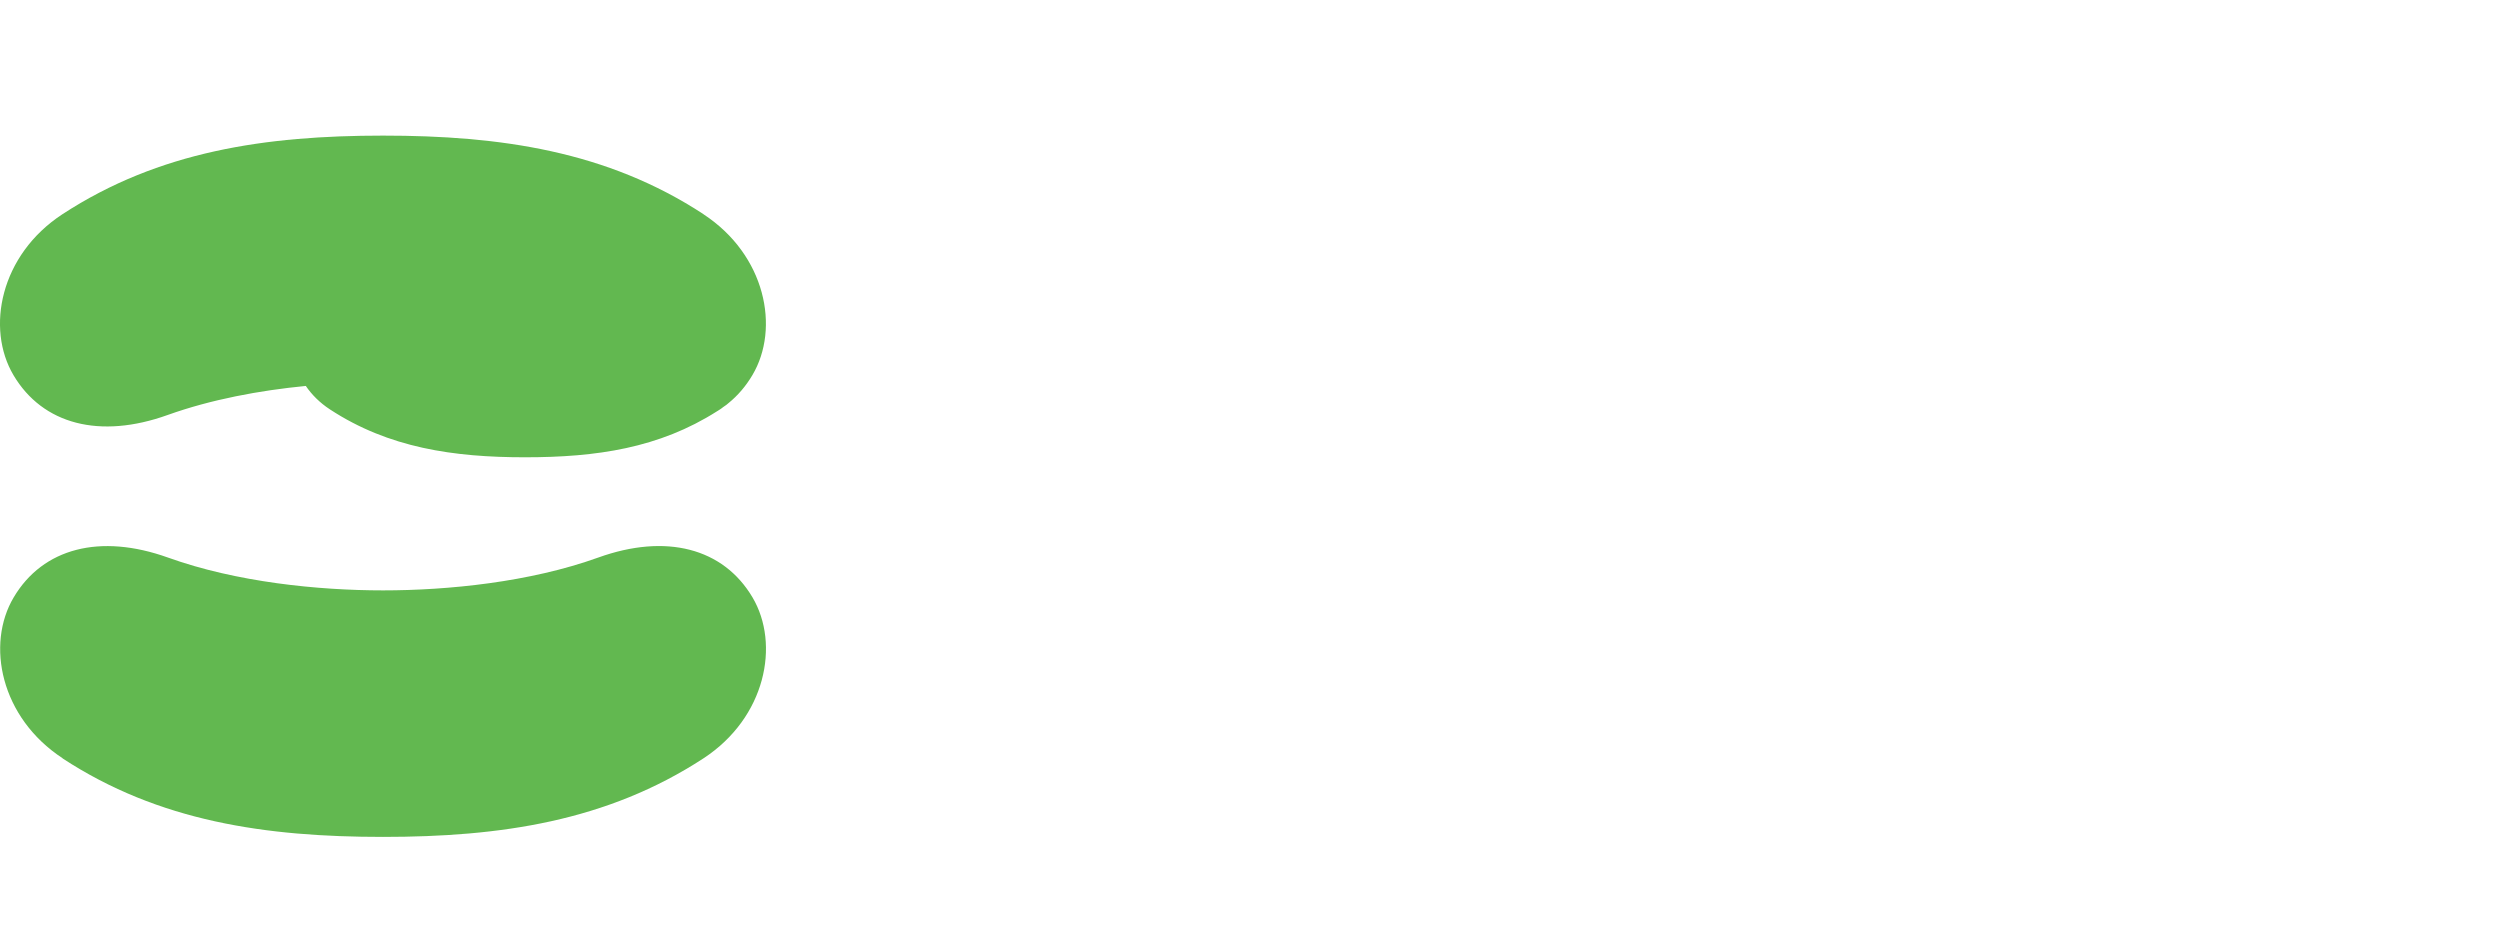
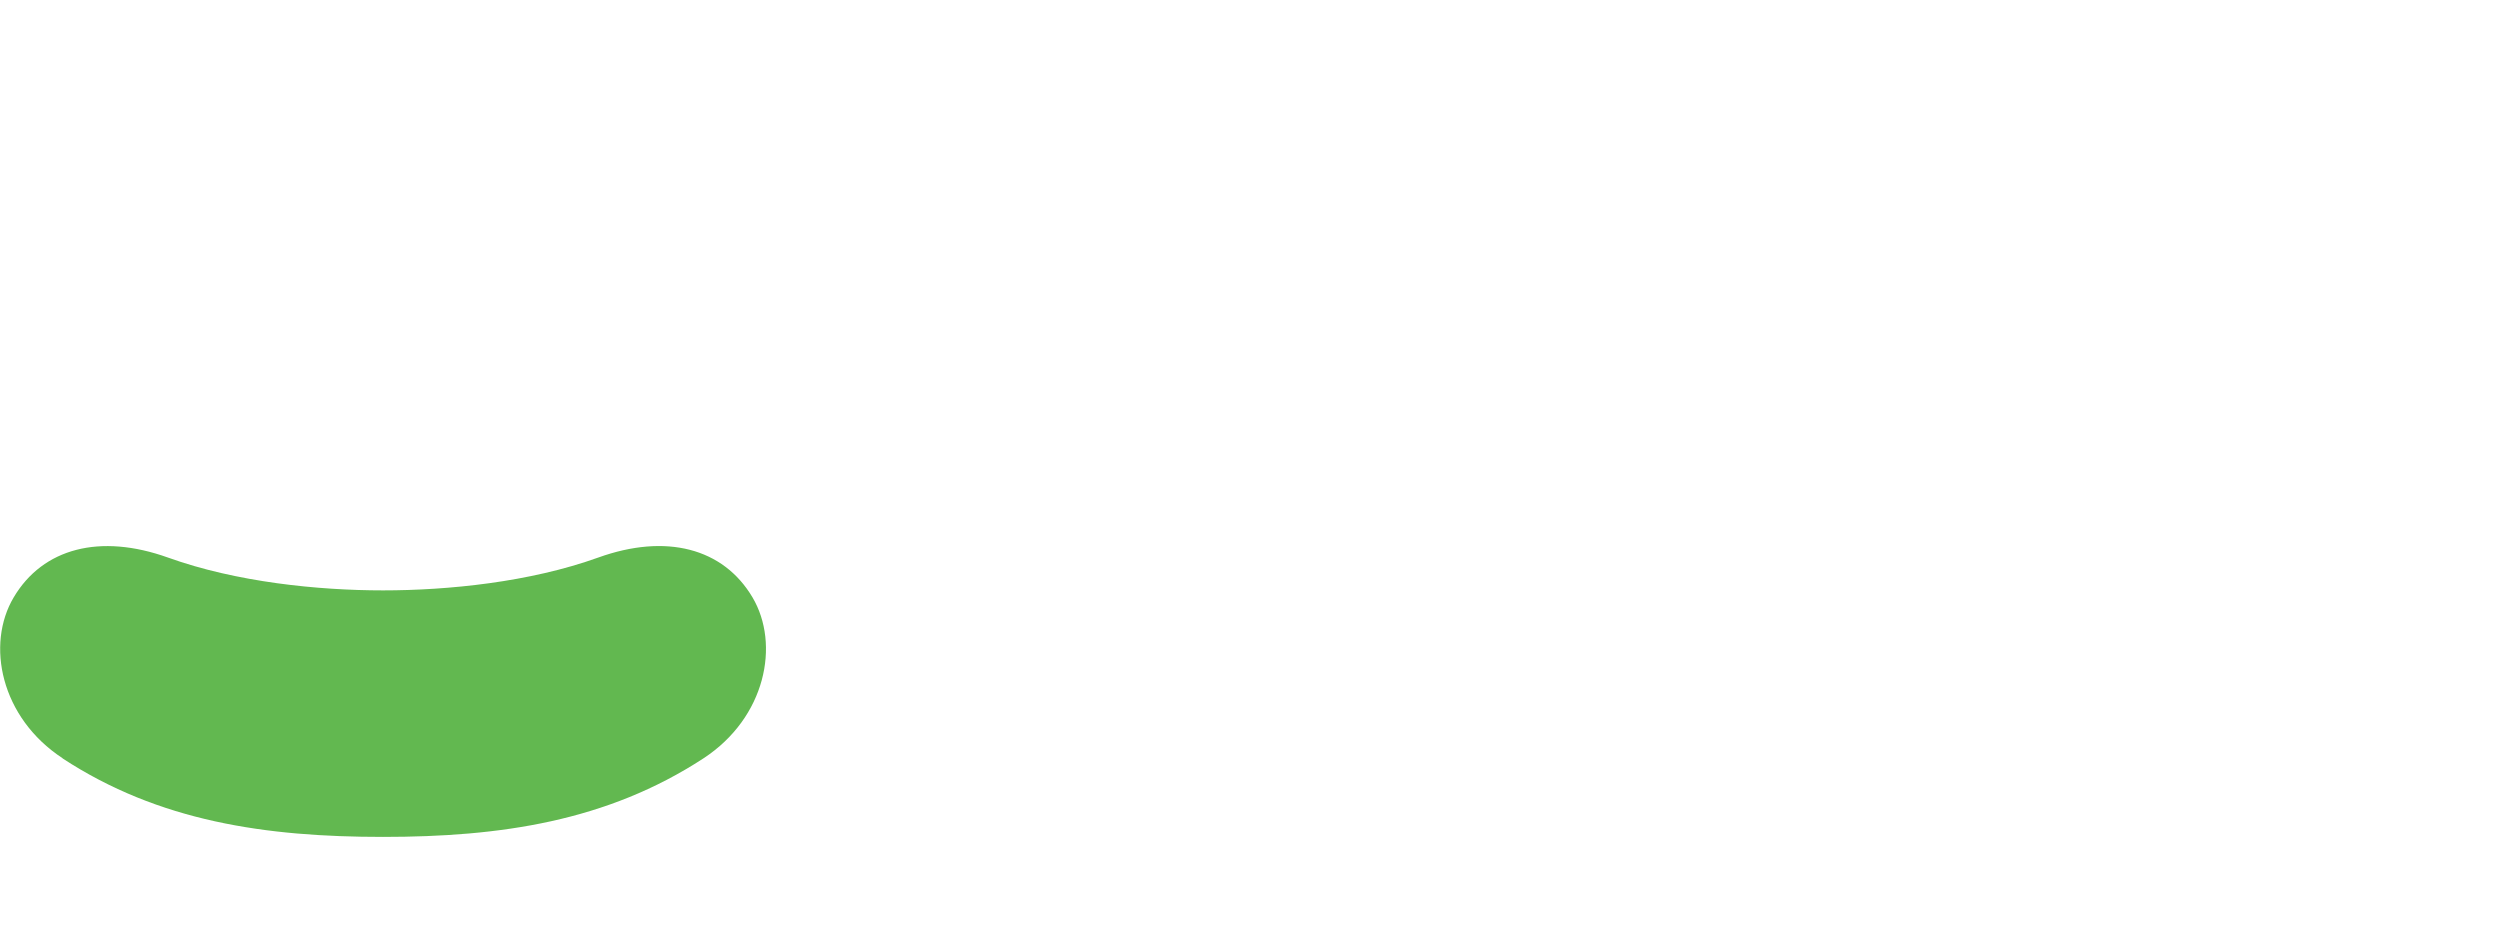
<svg xmlns="http://www.w3.org/2000/svg" width="176" height="66" viewBox="0 0 176 66" fill="none">
-   <path d="M49.531 15.082C42.734 10.63 35.212 9.547 26.962 9.547C18.712 9.547 11.198 10.638 4.393 15.082C0.017 17.948 -1.007 23.108 0.95 26.413C3.006 29.881 7.036 30.931 11.809 29.213C14.856 28.123 18.267 27.488 21.528 27.17C21.95 27.789 22.519 28.359 23.23 28.823C27.367 31.533 31.942 32.193 36.962 32.193C41.983 32.193 46.401 31.55 50.48 28.953C50.497 28.945 50.513 28.937 50.522 28.928C50.579 28.896 50.629 28.863 50.687 28.823C50.769 28.774 50.835 28.717 50.91 28.66C50.984 28.611 51.058 28.554 51.133 28.505C51.182 28.465 51.232 28.424 51.281 28.383C51.934 27.854 52.503 27.195 52.966 26.413C54.931 23.108 53.899 17.948 49.522 15.082H49.531Z" fill="#62B850" />
  <path d="M4.393 53.383C11.189 57.836 18.712 58.918 26.962 58.918C35.211 58.918 42.726 57.827 49.531 53.383C53.907 50.517 54.931 45.357 52.974 42.052C50.918 38.584 46.888 37.534 42.115 39.252C37.292 40.986 31.537 41.563 26.97 41.563C22.404 41.563 16.648 40.986 11.825 39.252C7.052 37.542 3.022 38.584 0.966 42.052C-0.999 45.357 0.033 50.517 4.41 53.383H4.393Z" fill="#62B850" />
</svg>